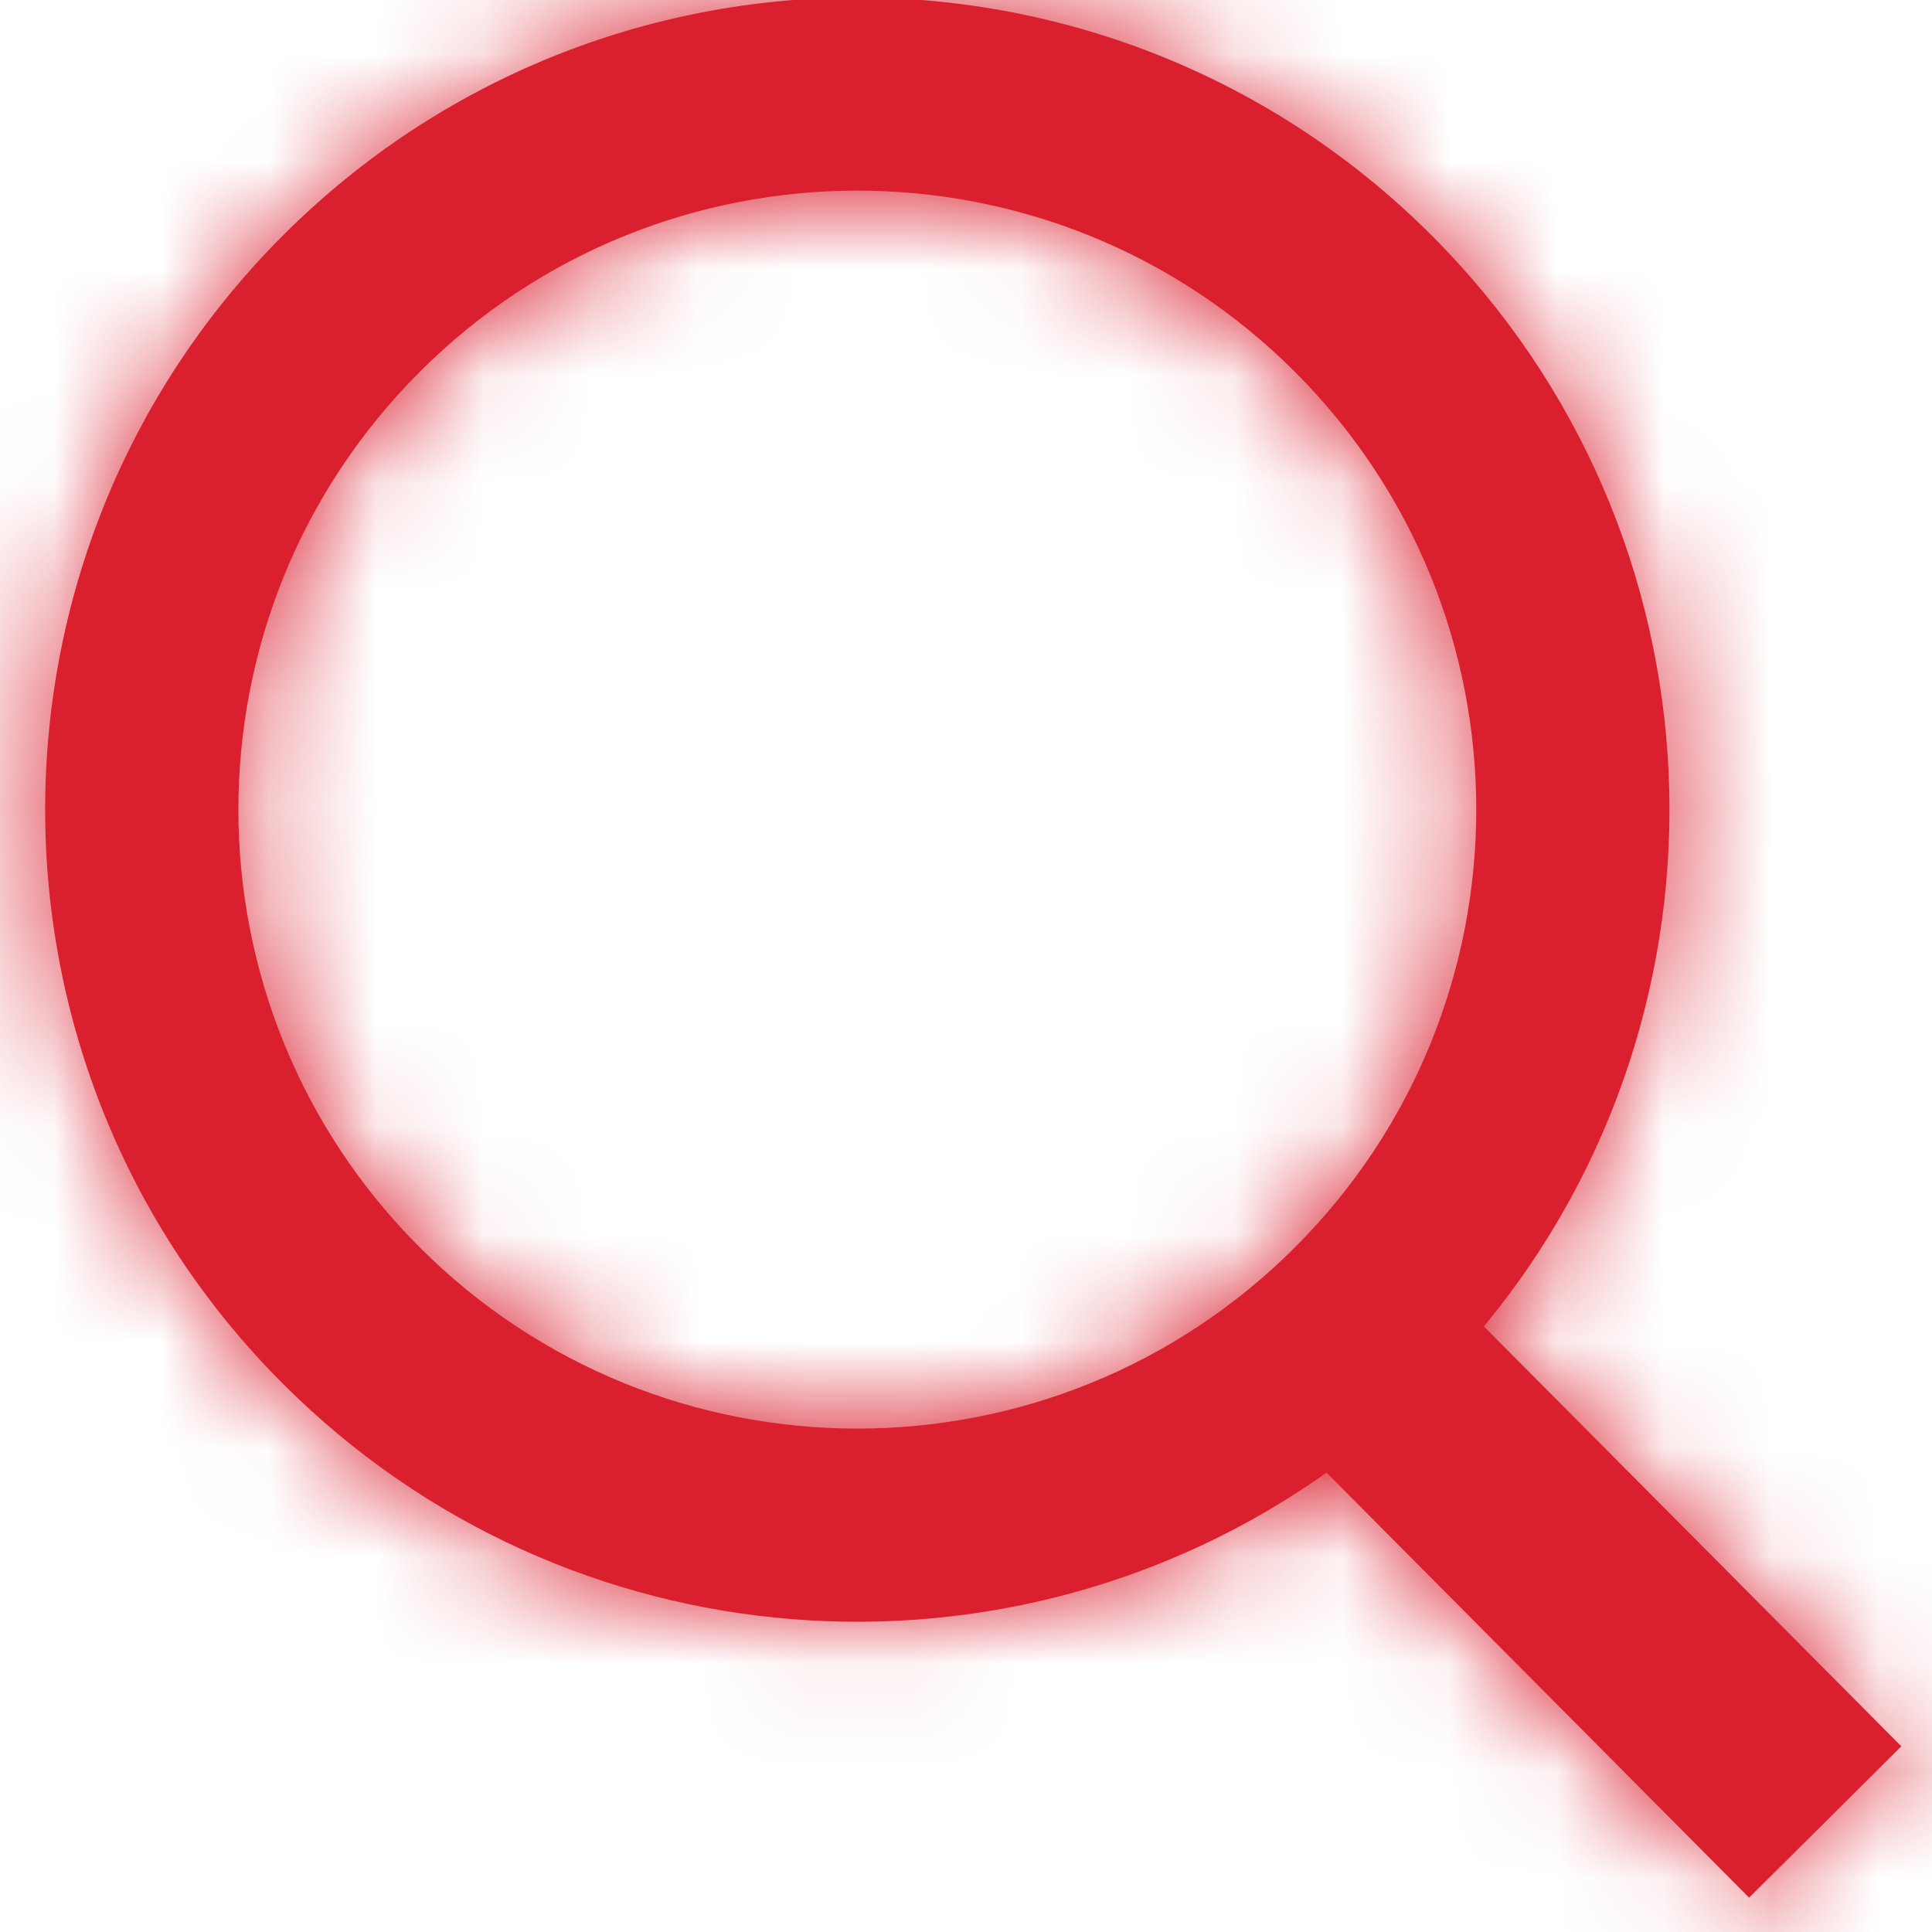
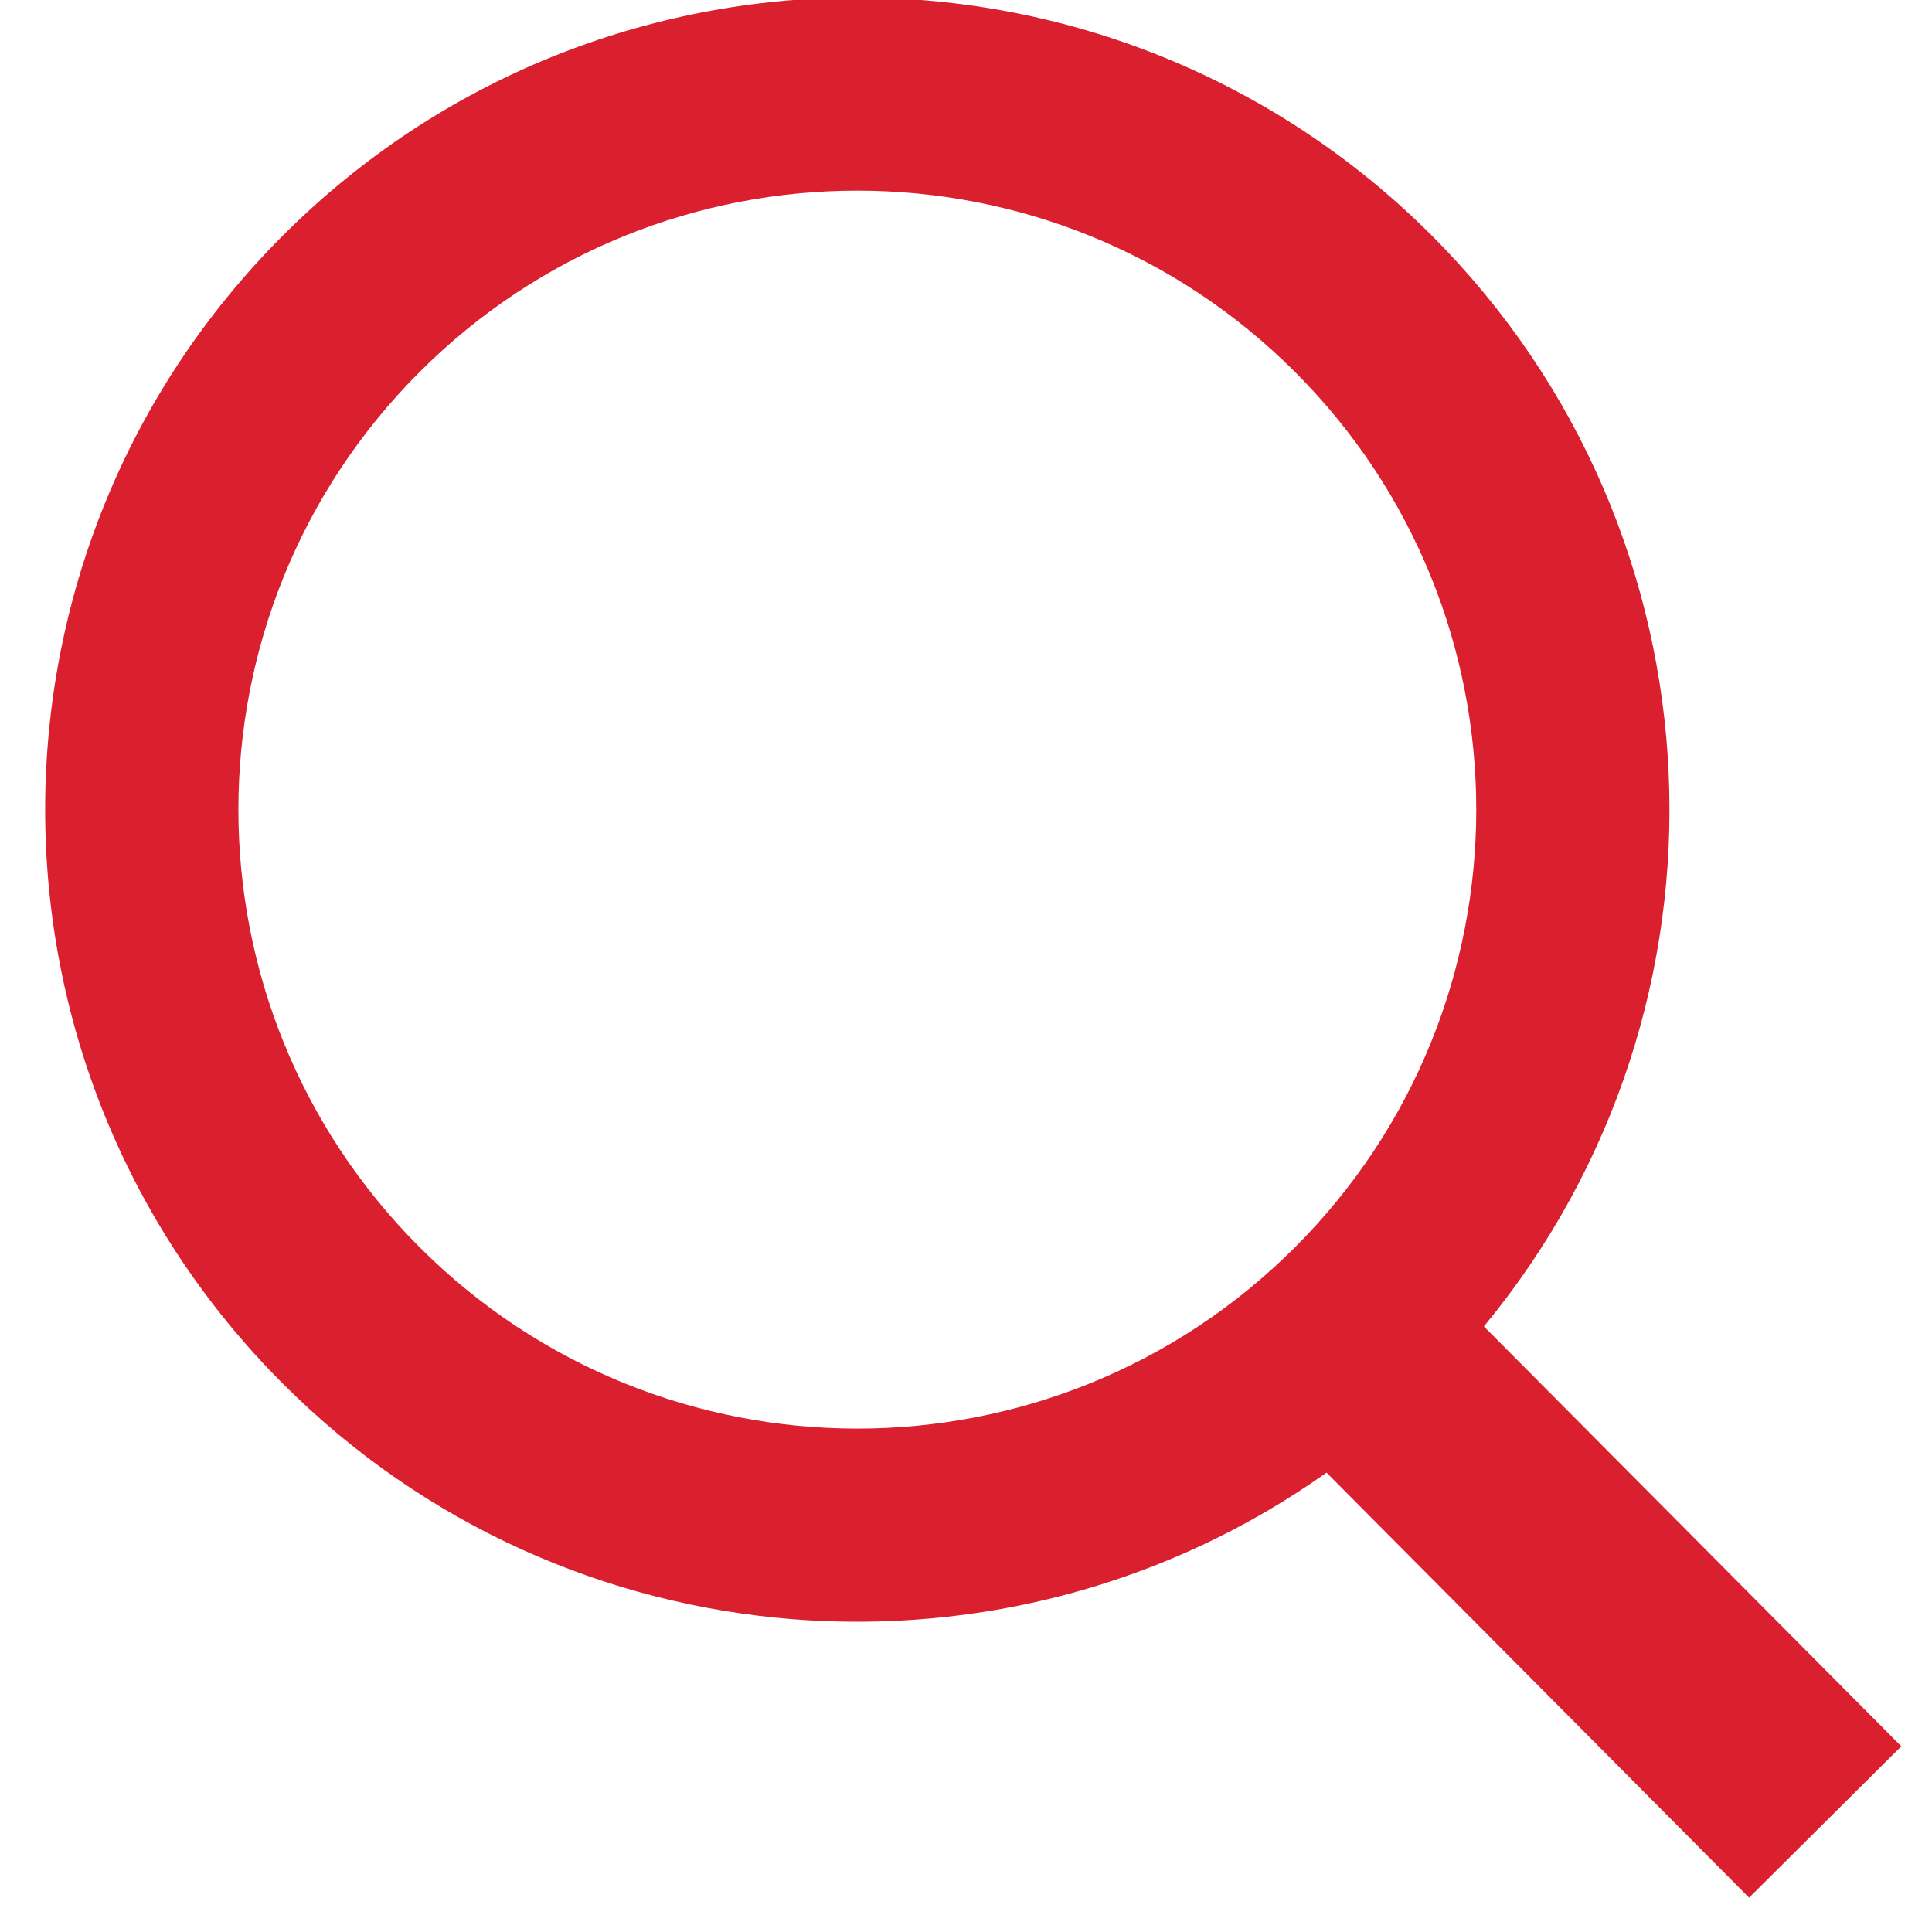
<svg xmlns="http://www.w3.org/2000/svg" xmlns:xlink="http://www.w3.org/1999/xlink" width="18px" height="18px" viewBox="0 0 18 18" version="1.1">
  <title>search</title>
  <desc>Created with Sketch.</desc>
  <defs>
    <path d="M19.359,19.72 C16.405,21.816 12.284,21.541 9.637,18.893 C6.682,15.939 6.682,11.148 9.637,8.193 C12.592,5.238 17.383,5.238 20.338,8.193 C23.12,10.975 23.283,15.386 20.825,18.358 L24.714,22.27 L23.296,23.68 L19.359,19.72 Z M19.065,17.621 C21.317,15.369 21.317,11.717 19.065,9.465 C16.813,7.213 13.162,7.213 10.91,9.465 C8.658,11.717 8.658,15.369 10.91,17.621 C13.162,19.873 16.813,19.873 19.065,17.621 Z" id="path-1" />
  </defs>
  <g id="Symbols" stroke="none" stroke-width="1" fill="none" fill-rule="evenodd">
    <g id="form/search/non_active" transform="translate(-7, -11)">
      <g id="Group" transform="translate(0, 5)">
        <g id="icon/search">
          <mask id="mask-2" fill="white">
            <use xlink:href="#path-1" />
          </mask>
          <use id="Combined-Shape" fill="#DA1F2E" fill-rule="nonzero" xlink:href="#path-1" />
          <g id="Color/red/1" mask="url(#mask-2)" fill="#DA1F2E" fill-rule="nonzero">
            <g transform="translate(4, 3)" id="Rectangle-Copy-2">
-               <rect x="0" y="0" width="24" height="26" />
-             </g>
+               </g>
          </g>
        </g>
      </g>
    </g>
  </g>
</svg>